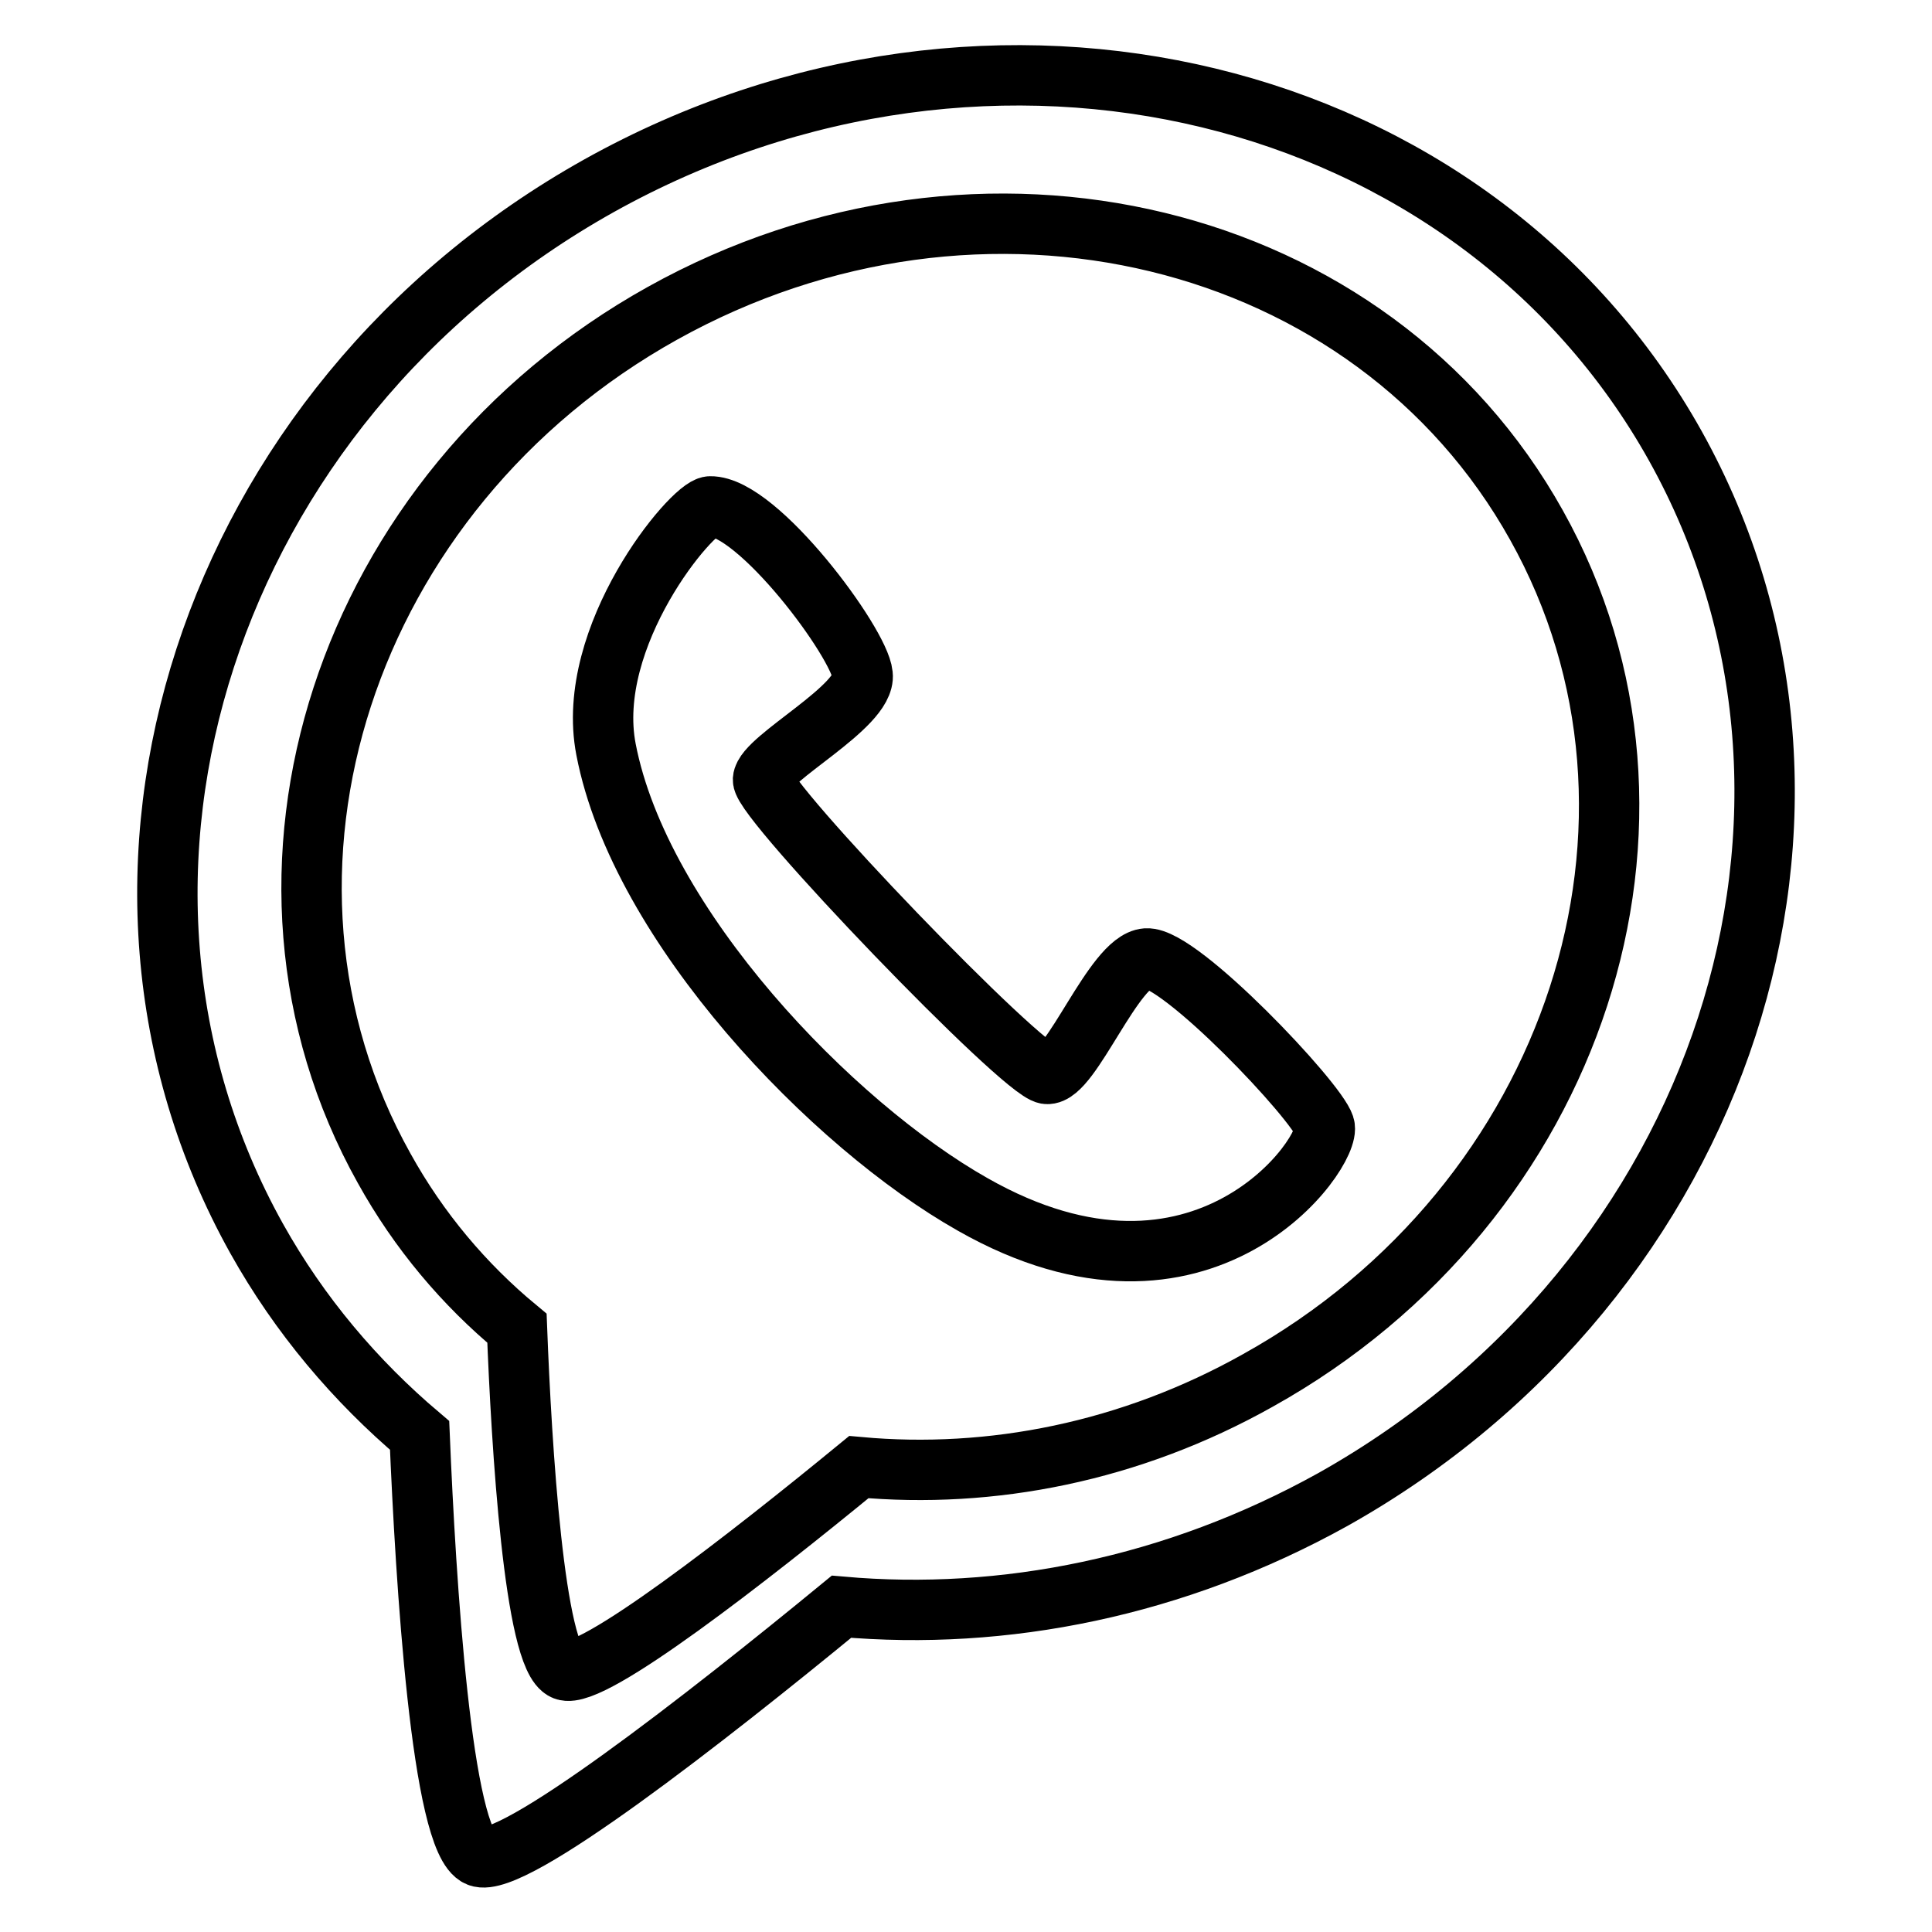
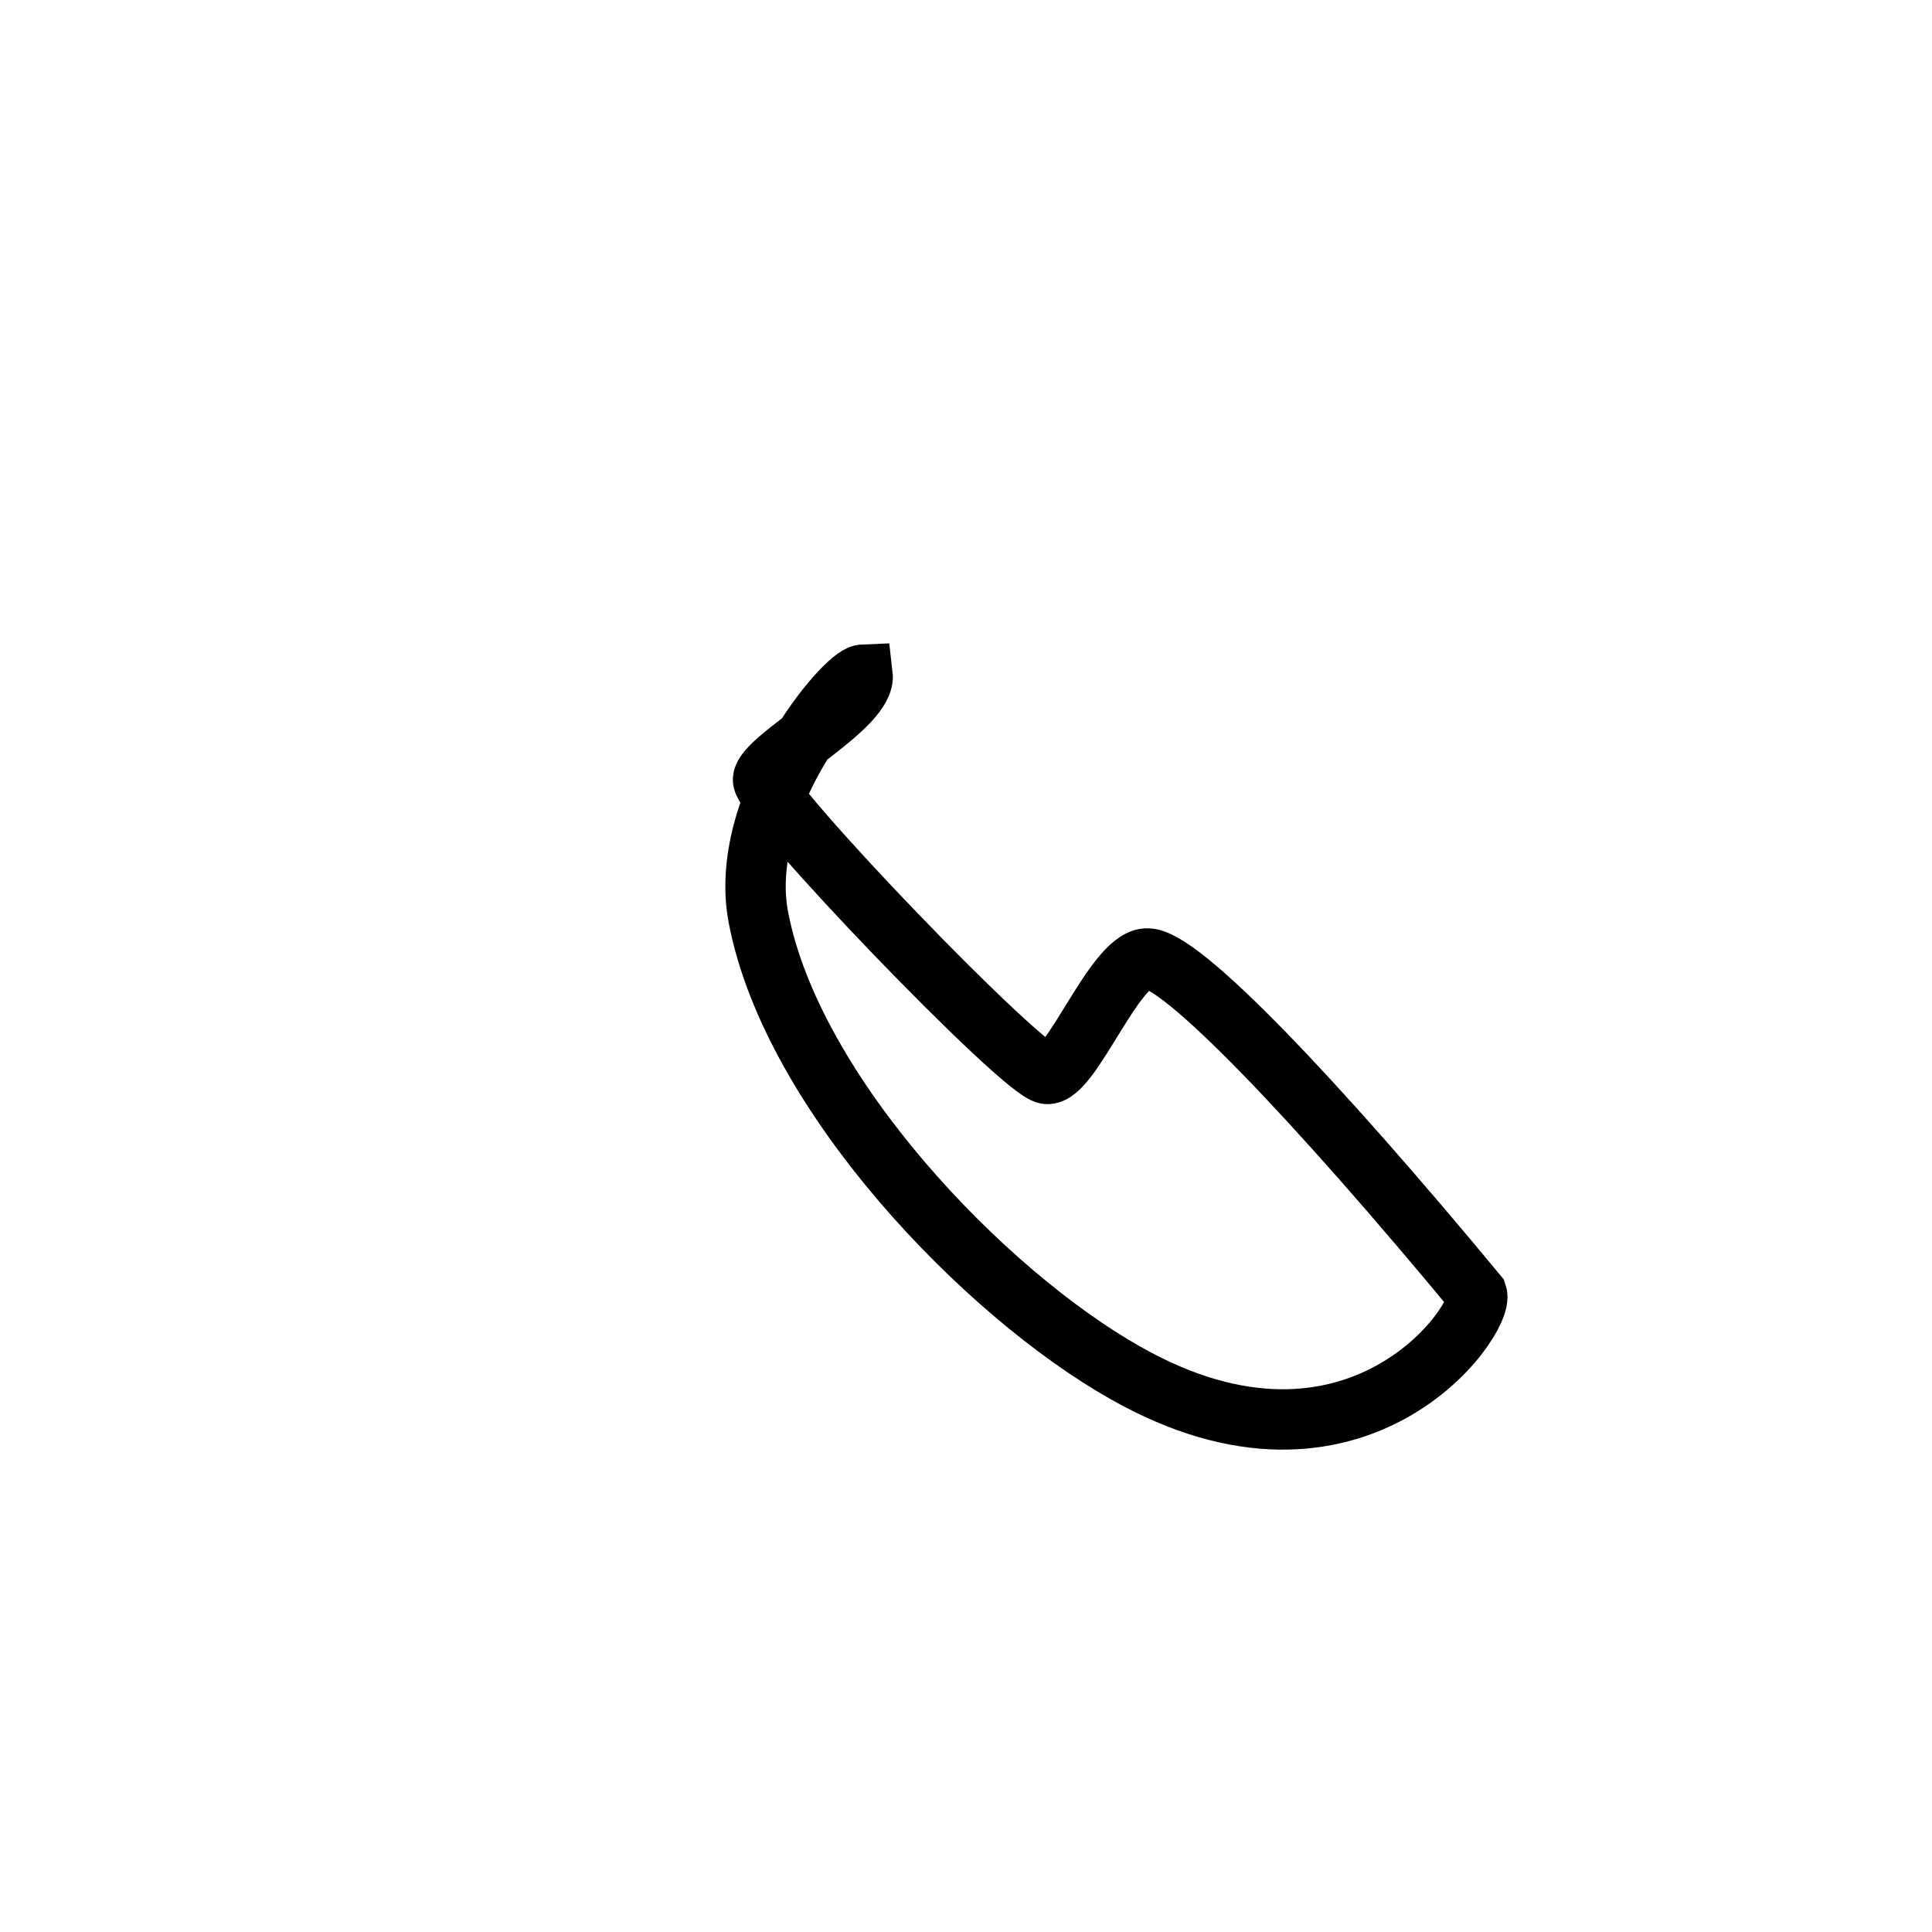
<svg xmlns="http://www.w3.org/2000/svg" version="1.1" x="0px" y="0px" viewBox="0 0 256 256" enable-background="new 0 0 256 256" xml:space="preserve">
  <g>
-     <path stroke-width="8" fill-opacity="0" stroke="#000000" d="M222,59.1C195.2,11.1,131.4-4.4,79.4,24.6C27.5,53.6,7.2,116,34,164.1c5.7,10.2,13.1,18.9,21.6,26.1 c0.8,19.2,2.9,53.8,7.8,55.8c4.4,1.8,30.2-18.4,48.1-33.1c21.5,1.9,44.2-2.6,65.1-14.2C228.5,169.6,248.8,107.2,222,59.1z  M166.7,182.9c-16.9,9.5-35.4,13.1-52.9,11.5c-14.5,11.9-35.5,28.3-39,26.9c-4-1.6-5.7-29.7-6.3-45.3c-7-5.8-13-12.9-17.6-21.2 c-21.8-39-5.3-89.8,36.9-113.3s94-11,115.8,28.1C225.4,108.6,208.9,159.4,166.7,182.9L166.7,182.9z" />
-     <path stroke-width="8" fill-opacity="0" stroke="#000000" d="M151.9,127c-4.3,0.3-10,15.6-13.2,15.3c-3.2-0.3-37.7-36.2-37.6-39c0.2-2.8,13.7-9.7,13.2-13.9 c-0.4-4.2-13.9-22.4-20.2-22.3c-2.4,0.1-16.7,17.2-13.8,32.2c4.5,23.4,30,49.8,48.6,60.3c30.6,17.4,47.7-7.1,46.6-10.4 C174.5,145.9,156.3,126.7,151.9,127z" />
+     <path stroke-width="8" fill-opacity="0" stroke="#000000" d="M151.9,127c-4.3,0.3-10,15.6-13.2,15.3c-3.2-0.3-37.7-36.2-37.6-39c0.2-2.8,13.7-9.7,13.2-13.9 c-2.4,0.1-16.7,17.2-13.8,32.2c4.5,23.4,30,49.8,48.6,60.3c30.6,17.4,47.7-7.1,46.6-10.4 C174.5,145.9,156.3,126.7,151.9,127z" />
  </g>
</svg>